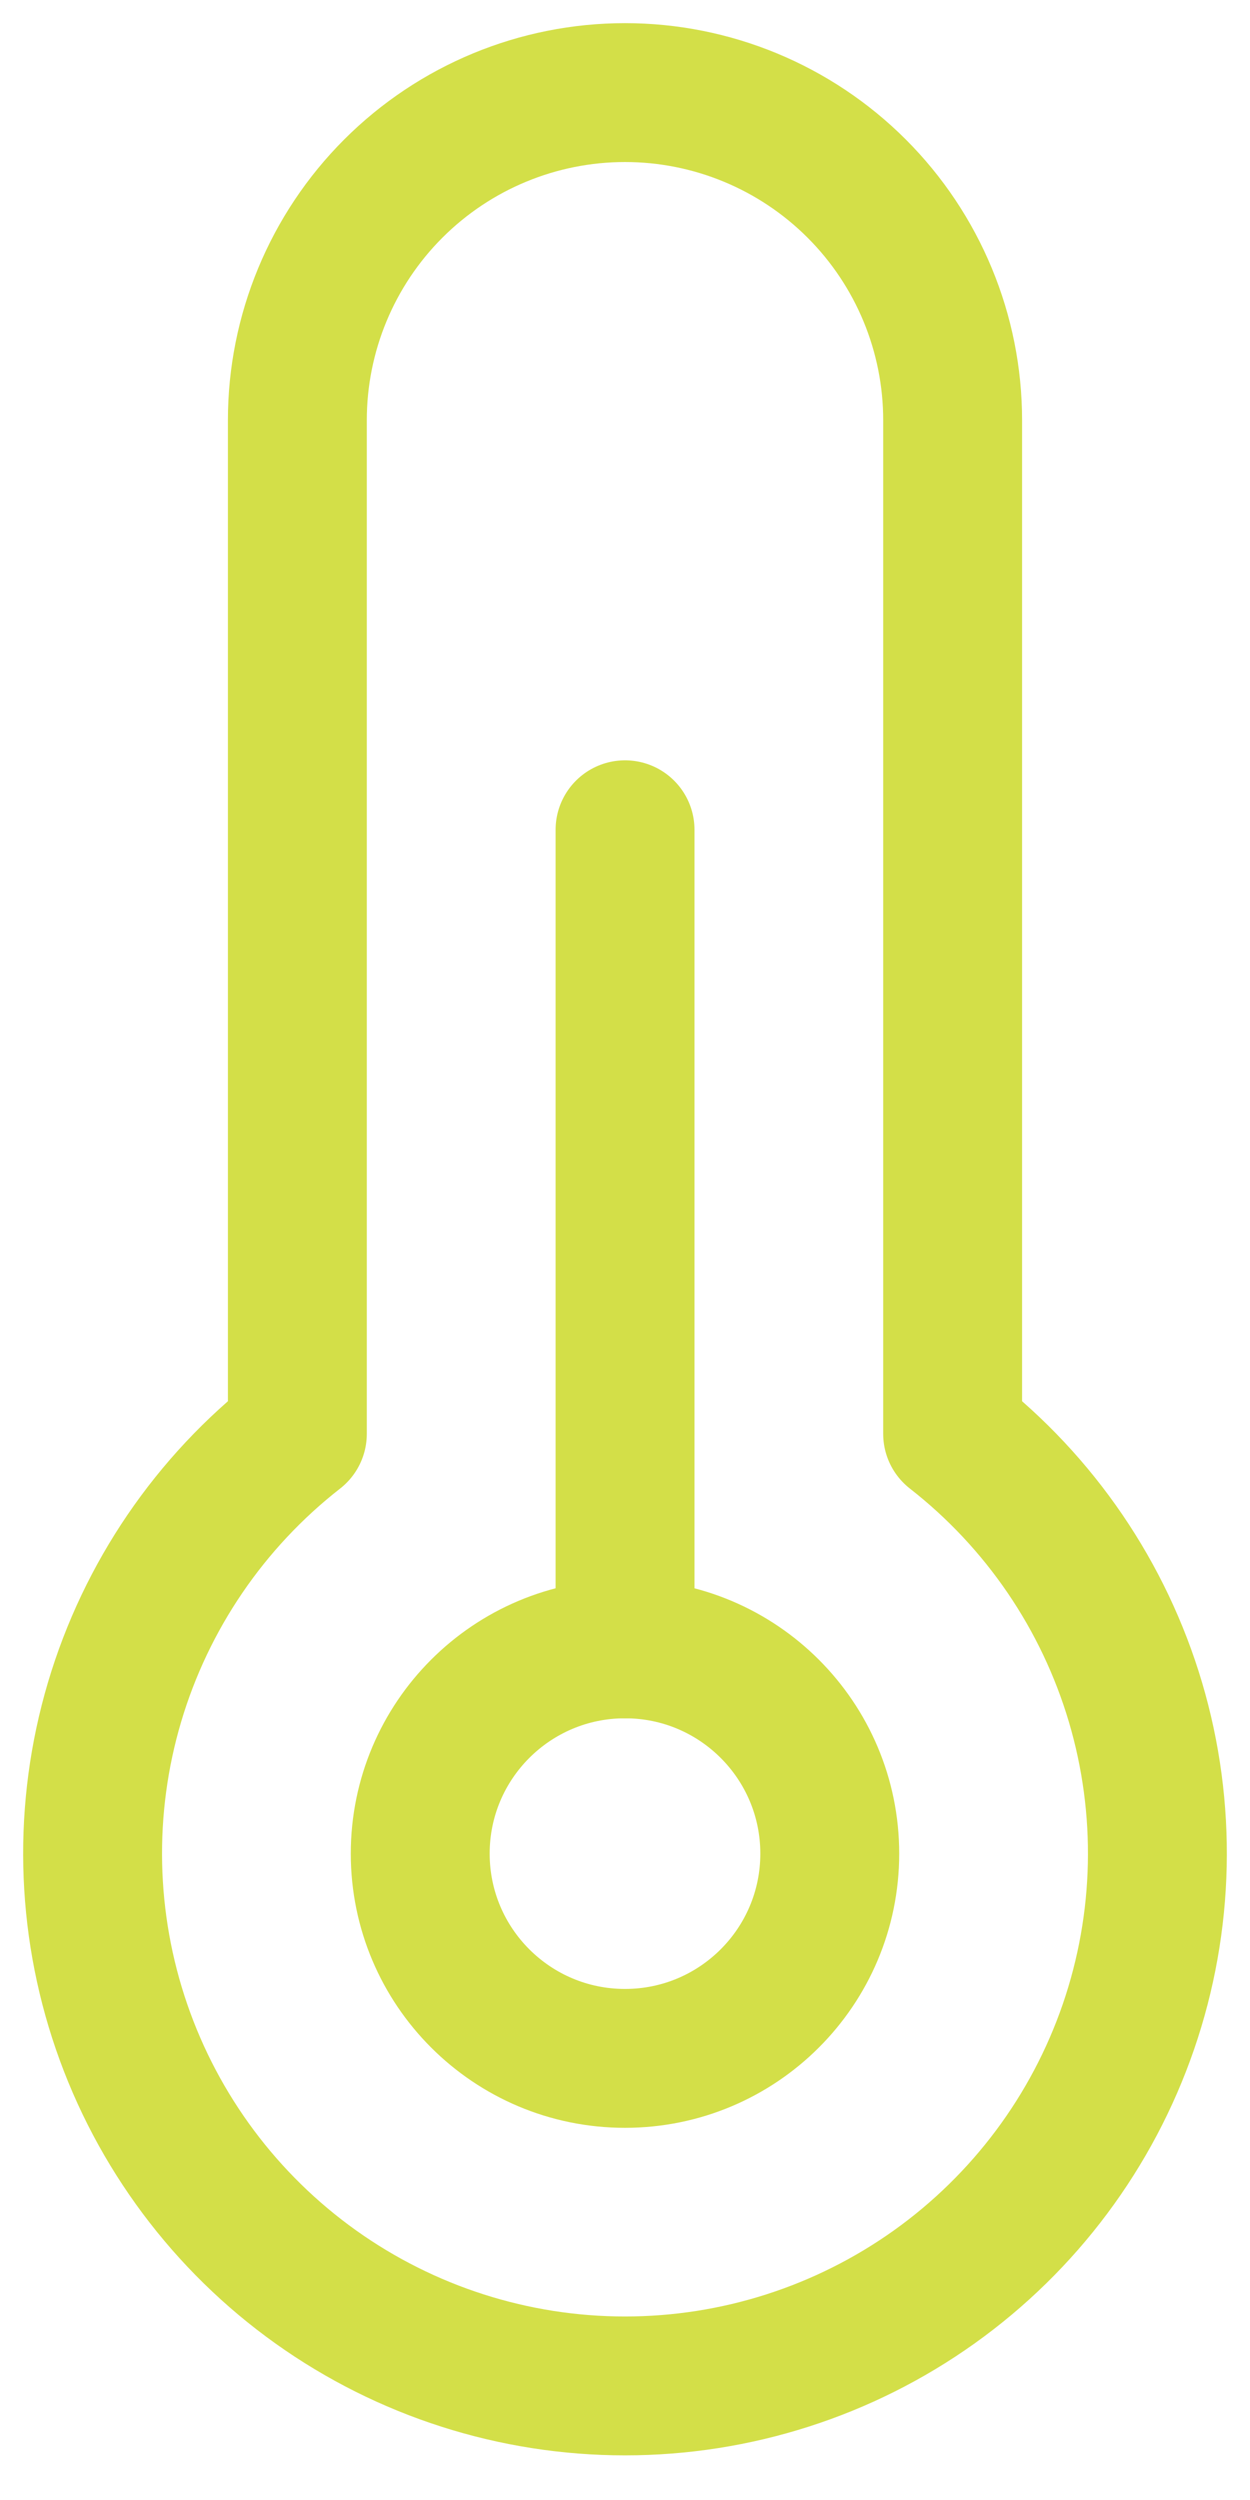
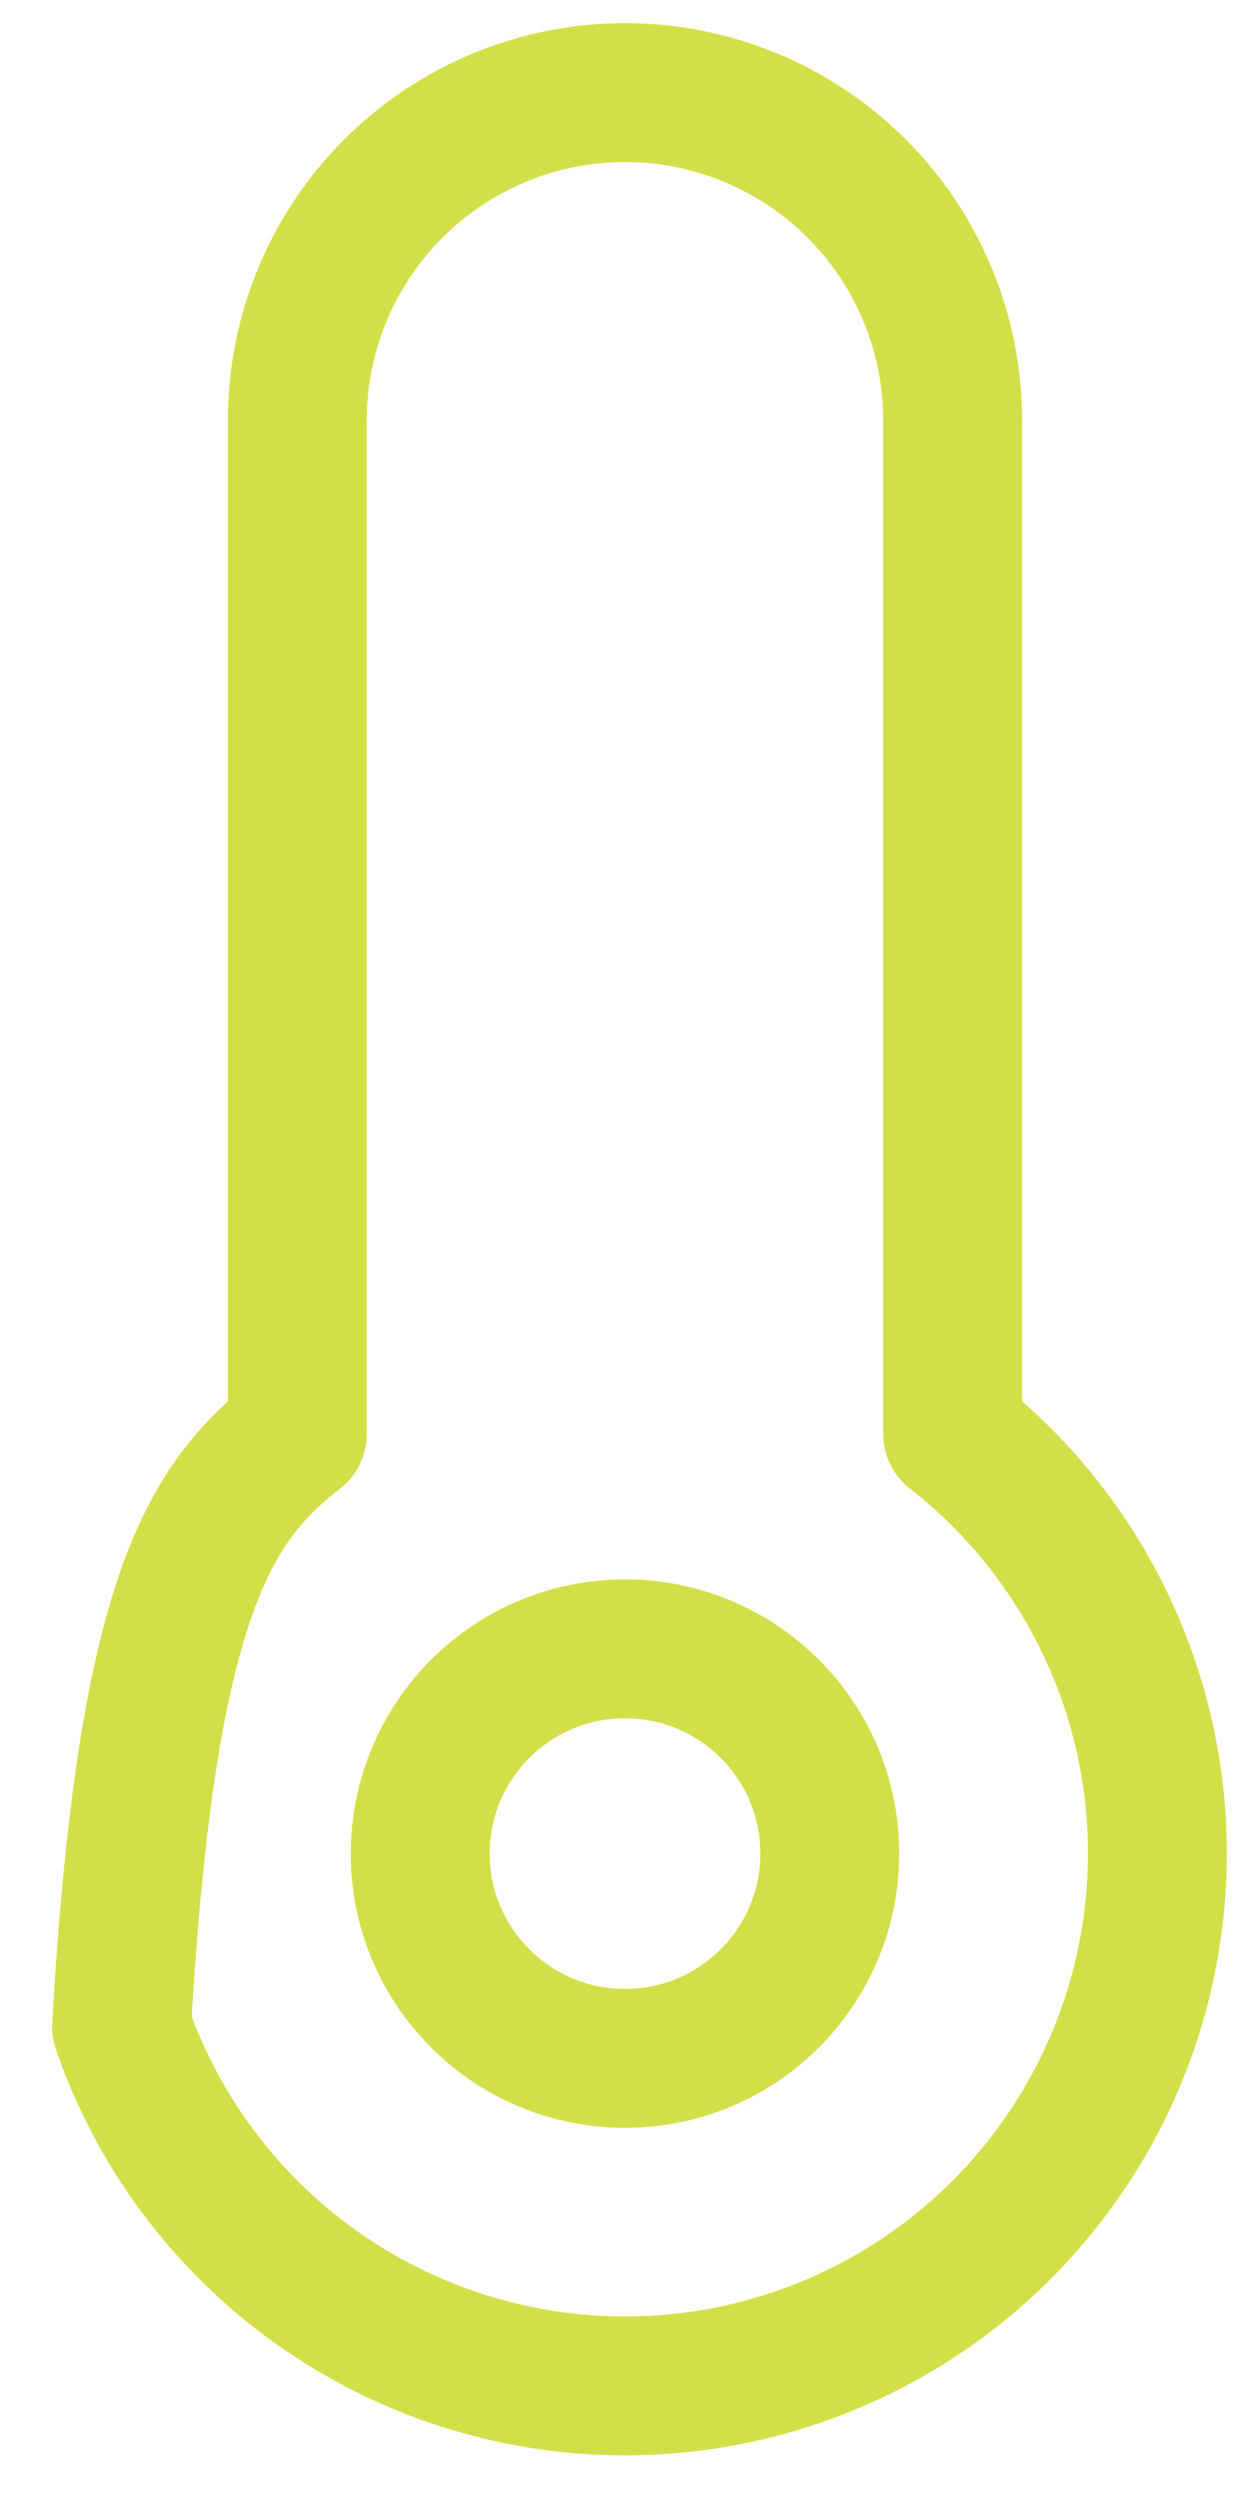
<svg xmlns="http://www.w3.org/2000/svg" width="27" height="54" viewBox="0 0 27 54" fill="none">
-   <path d="M6.423 30.971V9.077C6.423 7.2 7.169 5.4 8.496 4.073C9.823 2.746 11.623 2 13.5 2C15.377 2 17.177 2.746 18.504 4.073C19.831 5.4 20.577 7.2 20.577 9.077V30.971C22.464 32.445 23.845 34.471 24.526 36.767C25.206 39.062 25.153 41.514 24.374 43.778C23.595 46.042 22.128 48.007 20.179 49.398C18.23 50.788 15.895 51.536 13.5 51.536C11.105 51.536 8.77 50.788 6.821 49.398C4.872 48.007 3.405 46.042 2.626 43.778C1.847 41.514 1.794 39.062 2.474 36.767C3.155 34.471 4.536 32.445 6.423 30.971V30.971Z" stroke="#D3DF48" stroke-width="3" stroke-linecap="round" stroke-linejoin="round" />
+   <path d="M6.423 30.971V9.077C6.423 7.2 7.169 5.4 8.496 4.073C9.823 2.746 11.623 2 13.5 2C15.377 2 17.177 2.746 18.504 4.073C19.831 5.4 20.577 7.2 20.577 9.077V30.971C22.464 32.445 23.845 34.471 24.526 36.767C25.206 39.062 25.153 41.514 24.374 43.778C23.595 46.042 22.128 48.007 20.179 49.398C18.23 50.788 15.895 51.536 13.5 51.536C11.105 51.536 8.77 50.788 6.821 49.398C4.872 48.007 3.405 46.042 2.626 43.778C3.155 34.471 4.536 32.445 6.423 30.971V30.971Z" stroke="#D3DF48" stroke-width="3" stroke-linecap="round" stroke-linejoin="round" />
  <path d="M13.5 44.461C15.943 44.461 17.923 42.481 17.923 40.038C17.923 37.596 15.943 35.615 13.5 35.615C11.057 35.615 9.077 37.596 9.077 40.038C9.077 42.481 11.057 44.461 13.5 44.461Z" stroke="#D3DF48" stroke-width="3" stroke-linecap="round" stroke-linejoin="round" />
-   <path d="M13.501 35.615V17.923" stroke="#D3DF48" stroke-width="3" stroke-linecap="round" stroke-linejoin="round" />
</svg>